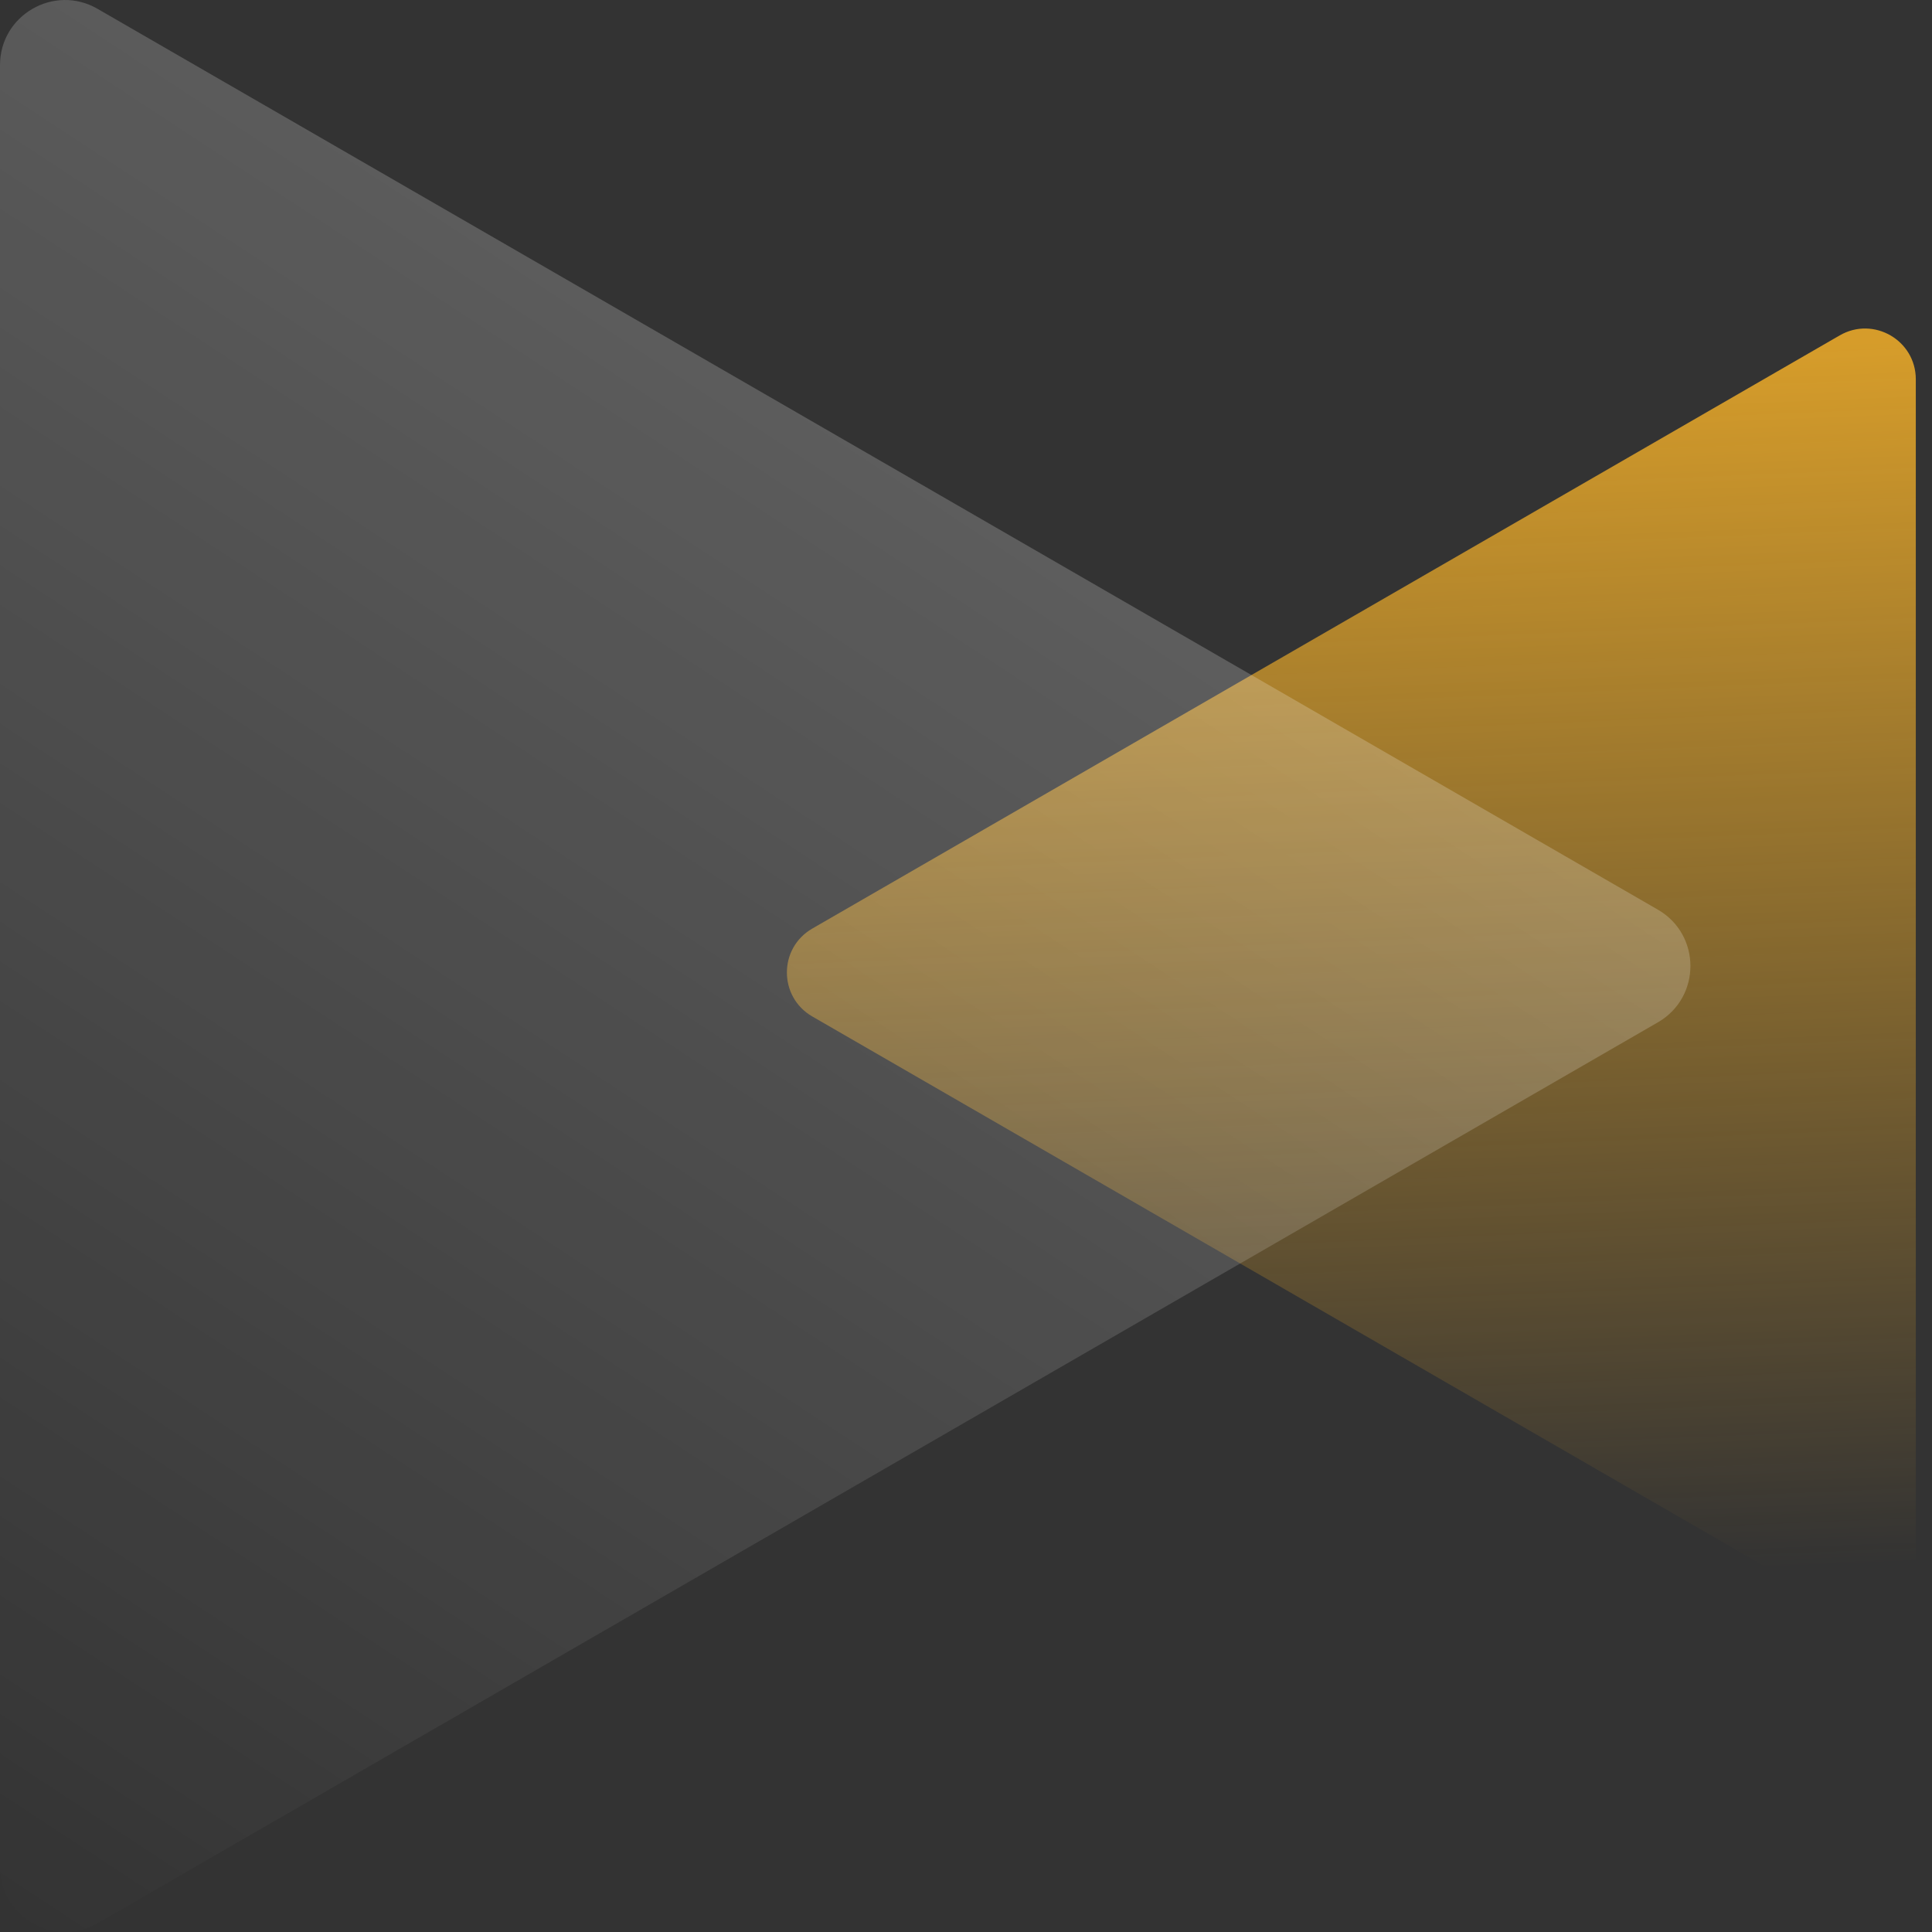
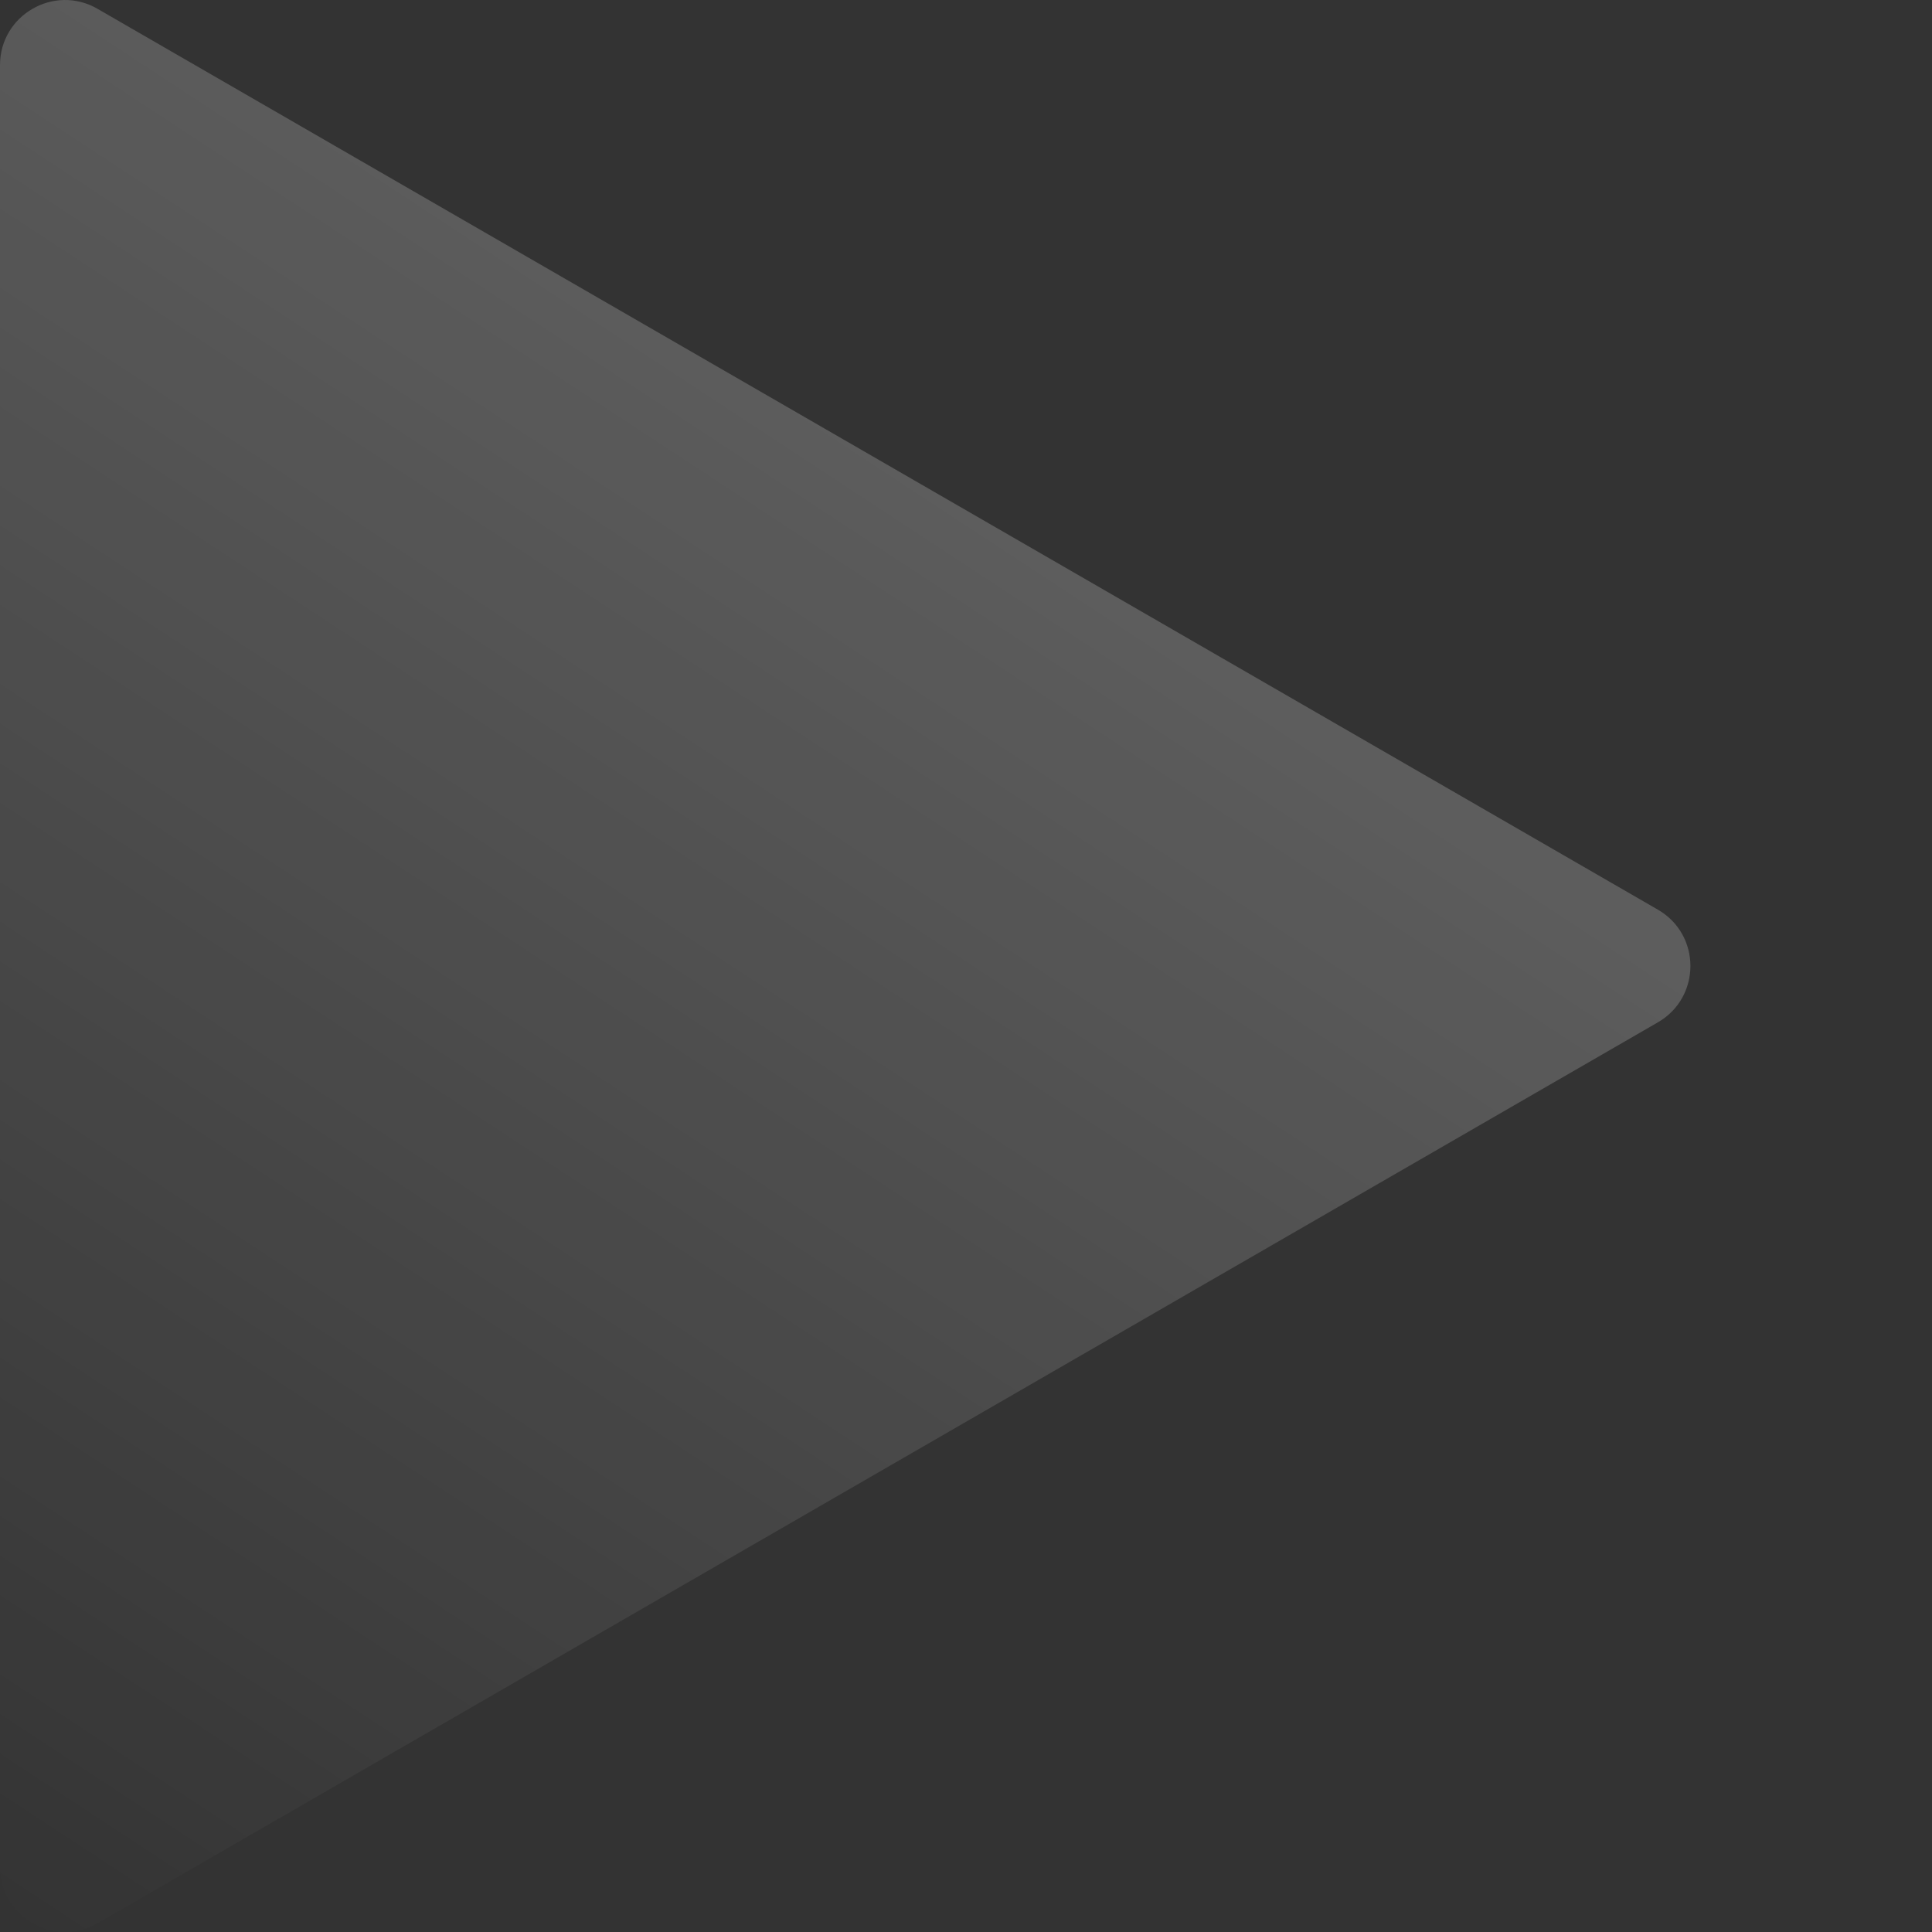
<svg xmlns="http://www.w3.org/2000/svg" width="60" height="60" viewBox="0 0 60 60" fill="none">
  <rect x="0" y="0" width="60" height="60" fill="#333333" stroke="none" />
-   <path opacity="0.8" d="M25.226 31.567C24.175 30.96 24.175 29.444 25.226 28.838L57.134 10.416C58.184 9.809 59.497 10.567 59.497 11.78L59.497 48.624C59.497 49.837 58.184 50.595 57.134 49.989L25.226 31.567Z" fill="url(#paint0_linear_331_1395)" />
  <path d="M51.488 28.251C52.834 29.029 52.834 30.971 51.488 31.749L3.029 59.727C1.683 60.504 3.06949e-05 59.532 3.04911e-05 57.978L2.31534e-05 2.022C2.29495e-05 0.468 1.683 -0.504 3.029 0.274L51.488 28.251Z" fill="url(#paint1_linear_331_1395)" fill-opacity="0.3" />
  <defs>
    <linearGradient id="paint0_linear_331_1395" x1="59.339" y1="10.535" x2="60.895" y2="48.488" gradientUnits="userSpaceOnUse">
      <stop stop-color="#FFB728" />
      <stop offset="1" stop-color="#FFB728" stop-opacity="0" />
    </linearGradient>
    <linearGradient id="paint1_linear_331_1395" x1="0" y1="60" x2="43.186" y2="-5.786" gradientUnits="userSpaceOnUse">
      <stop stop-color="white" stop-opacity="0" />
      <stop offset="1" stop-color="white" />
    </linearGradient>
  </defs>
</svg>